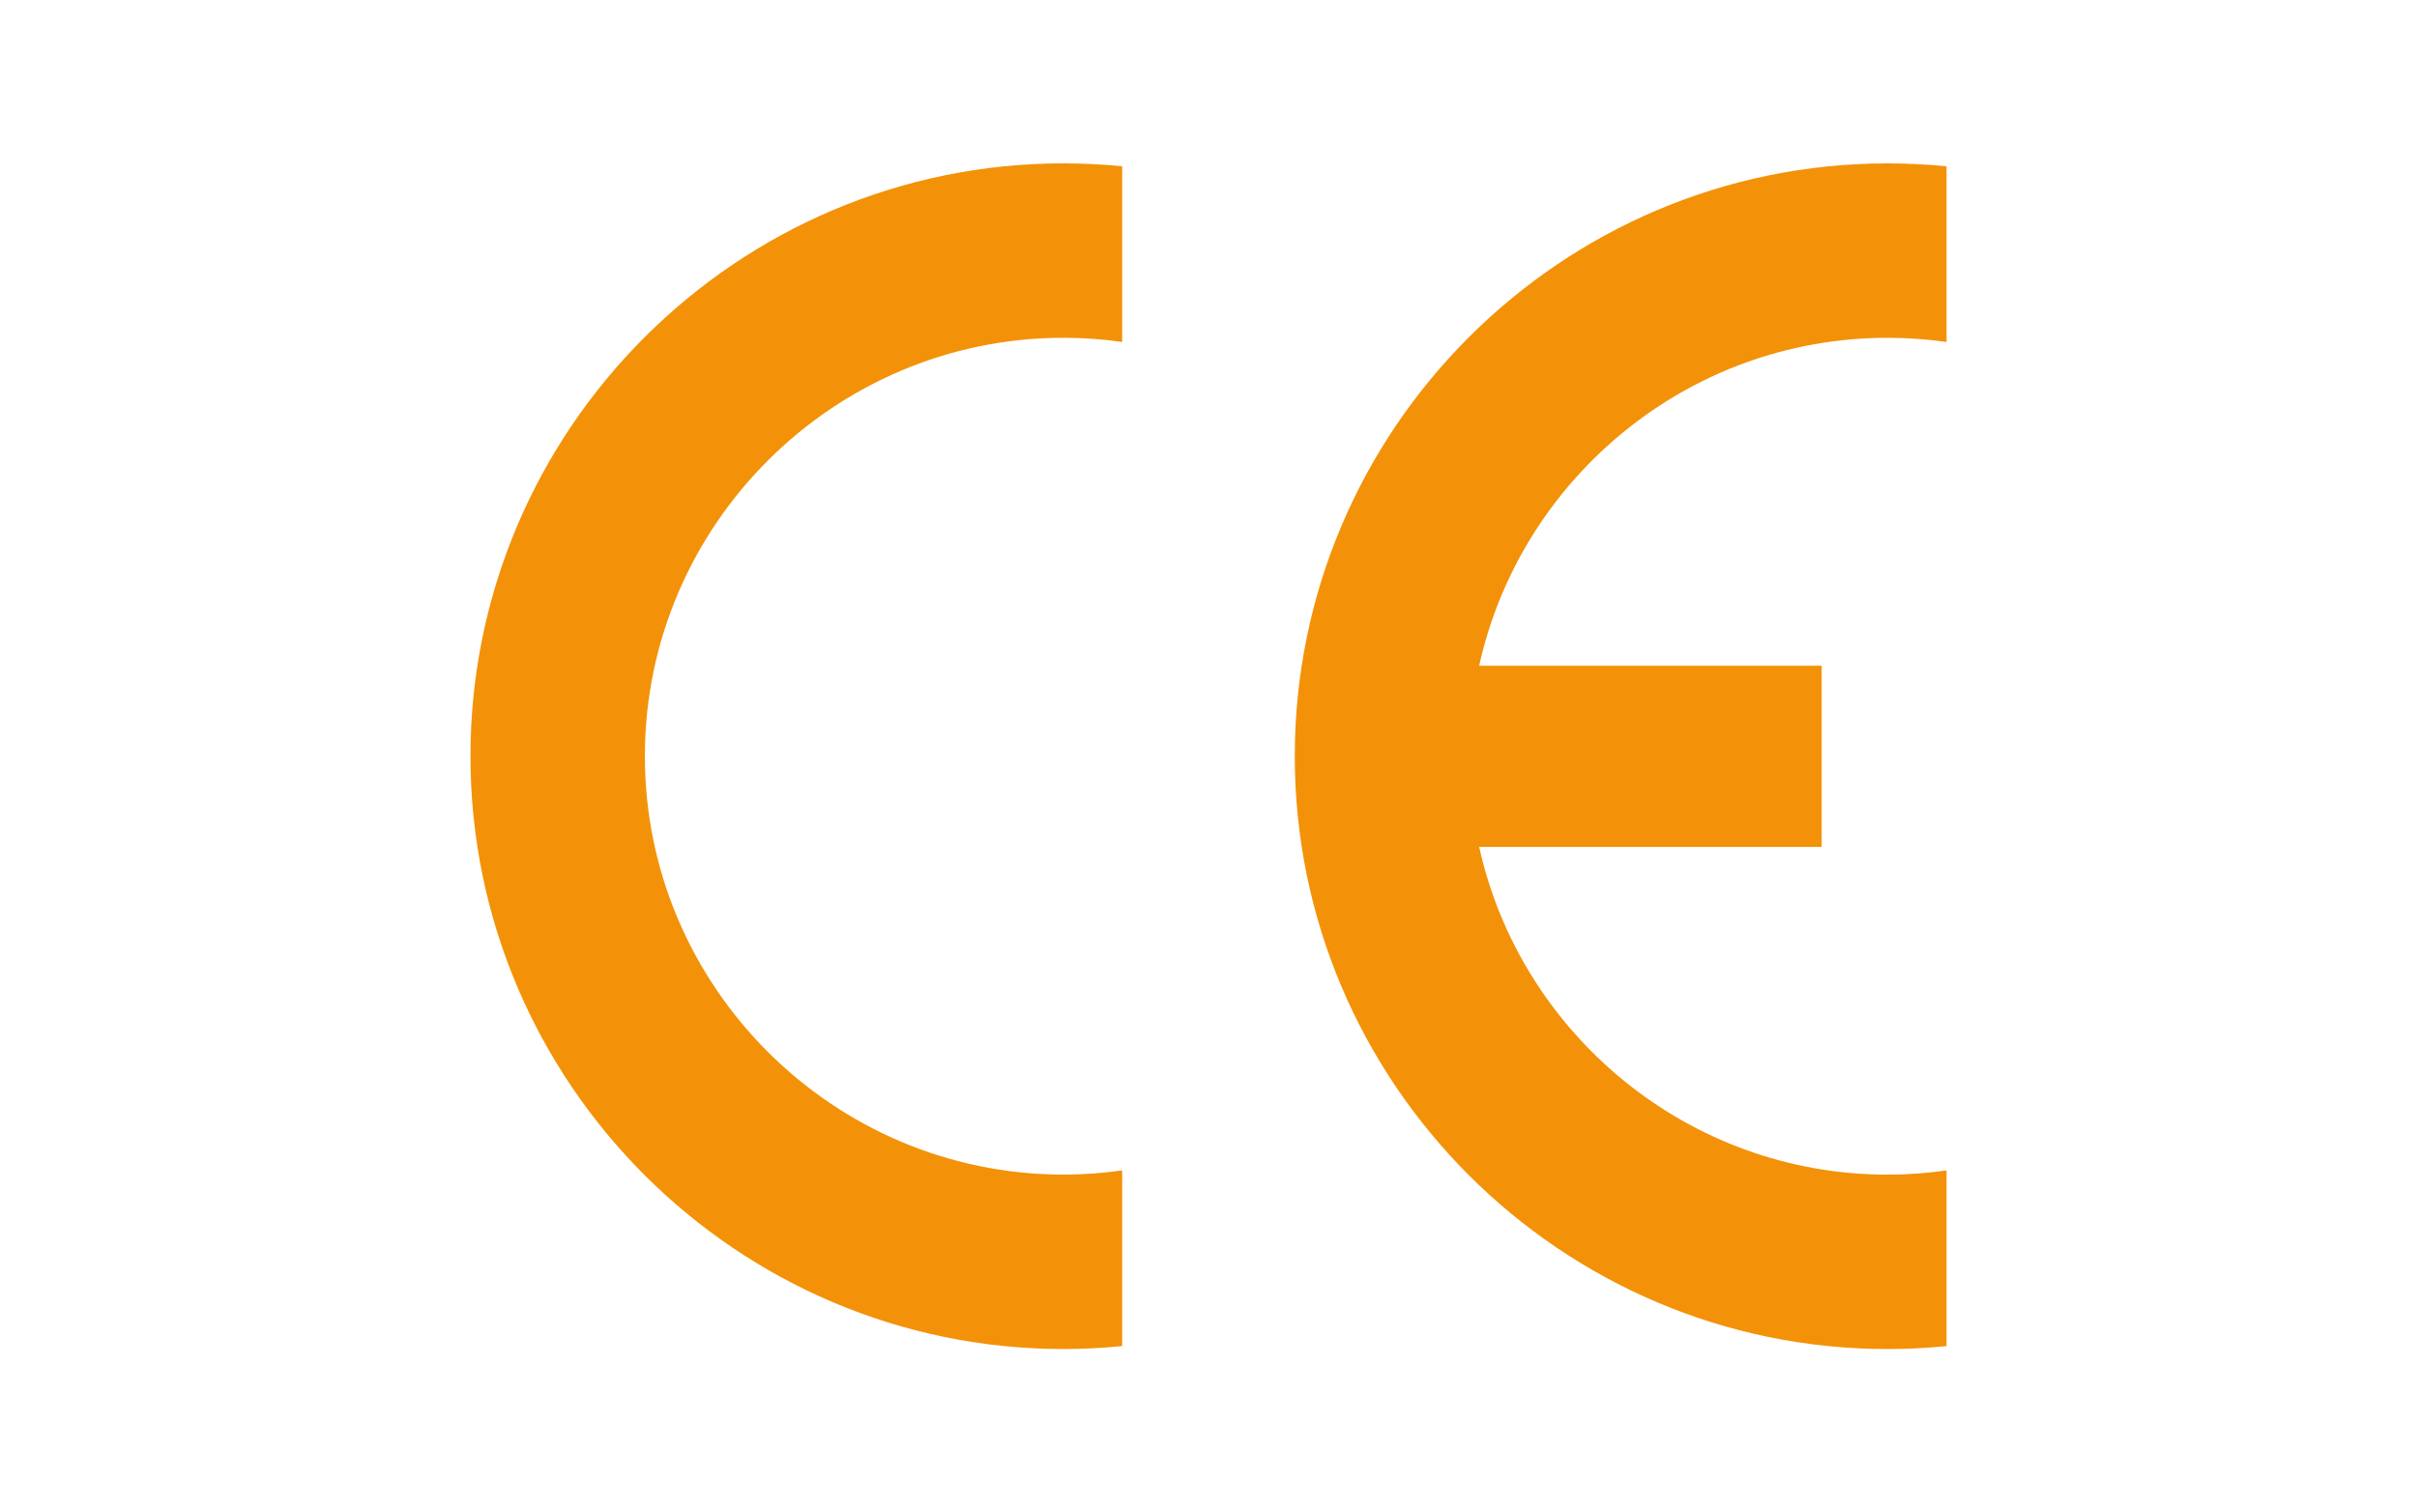
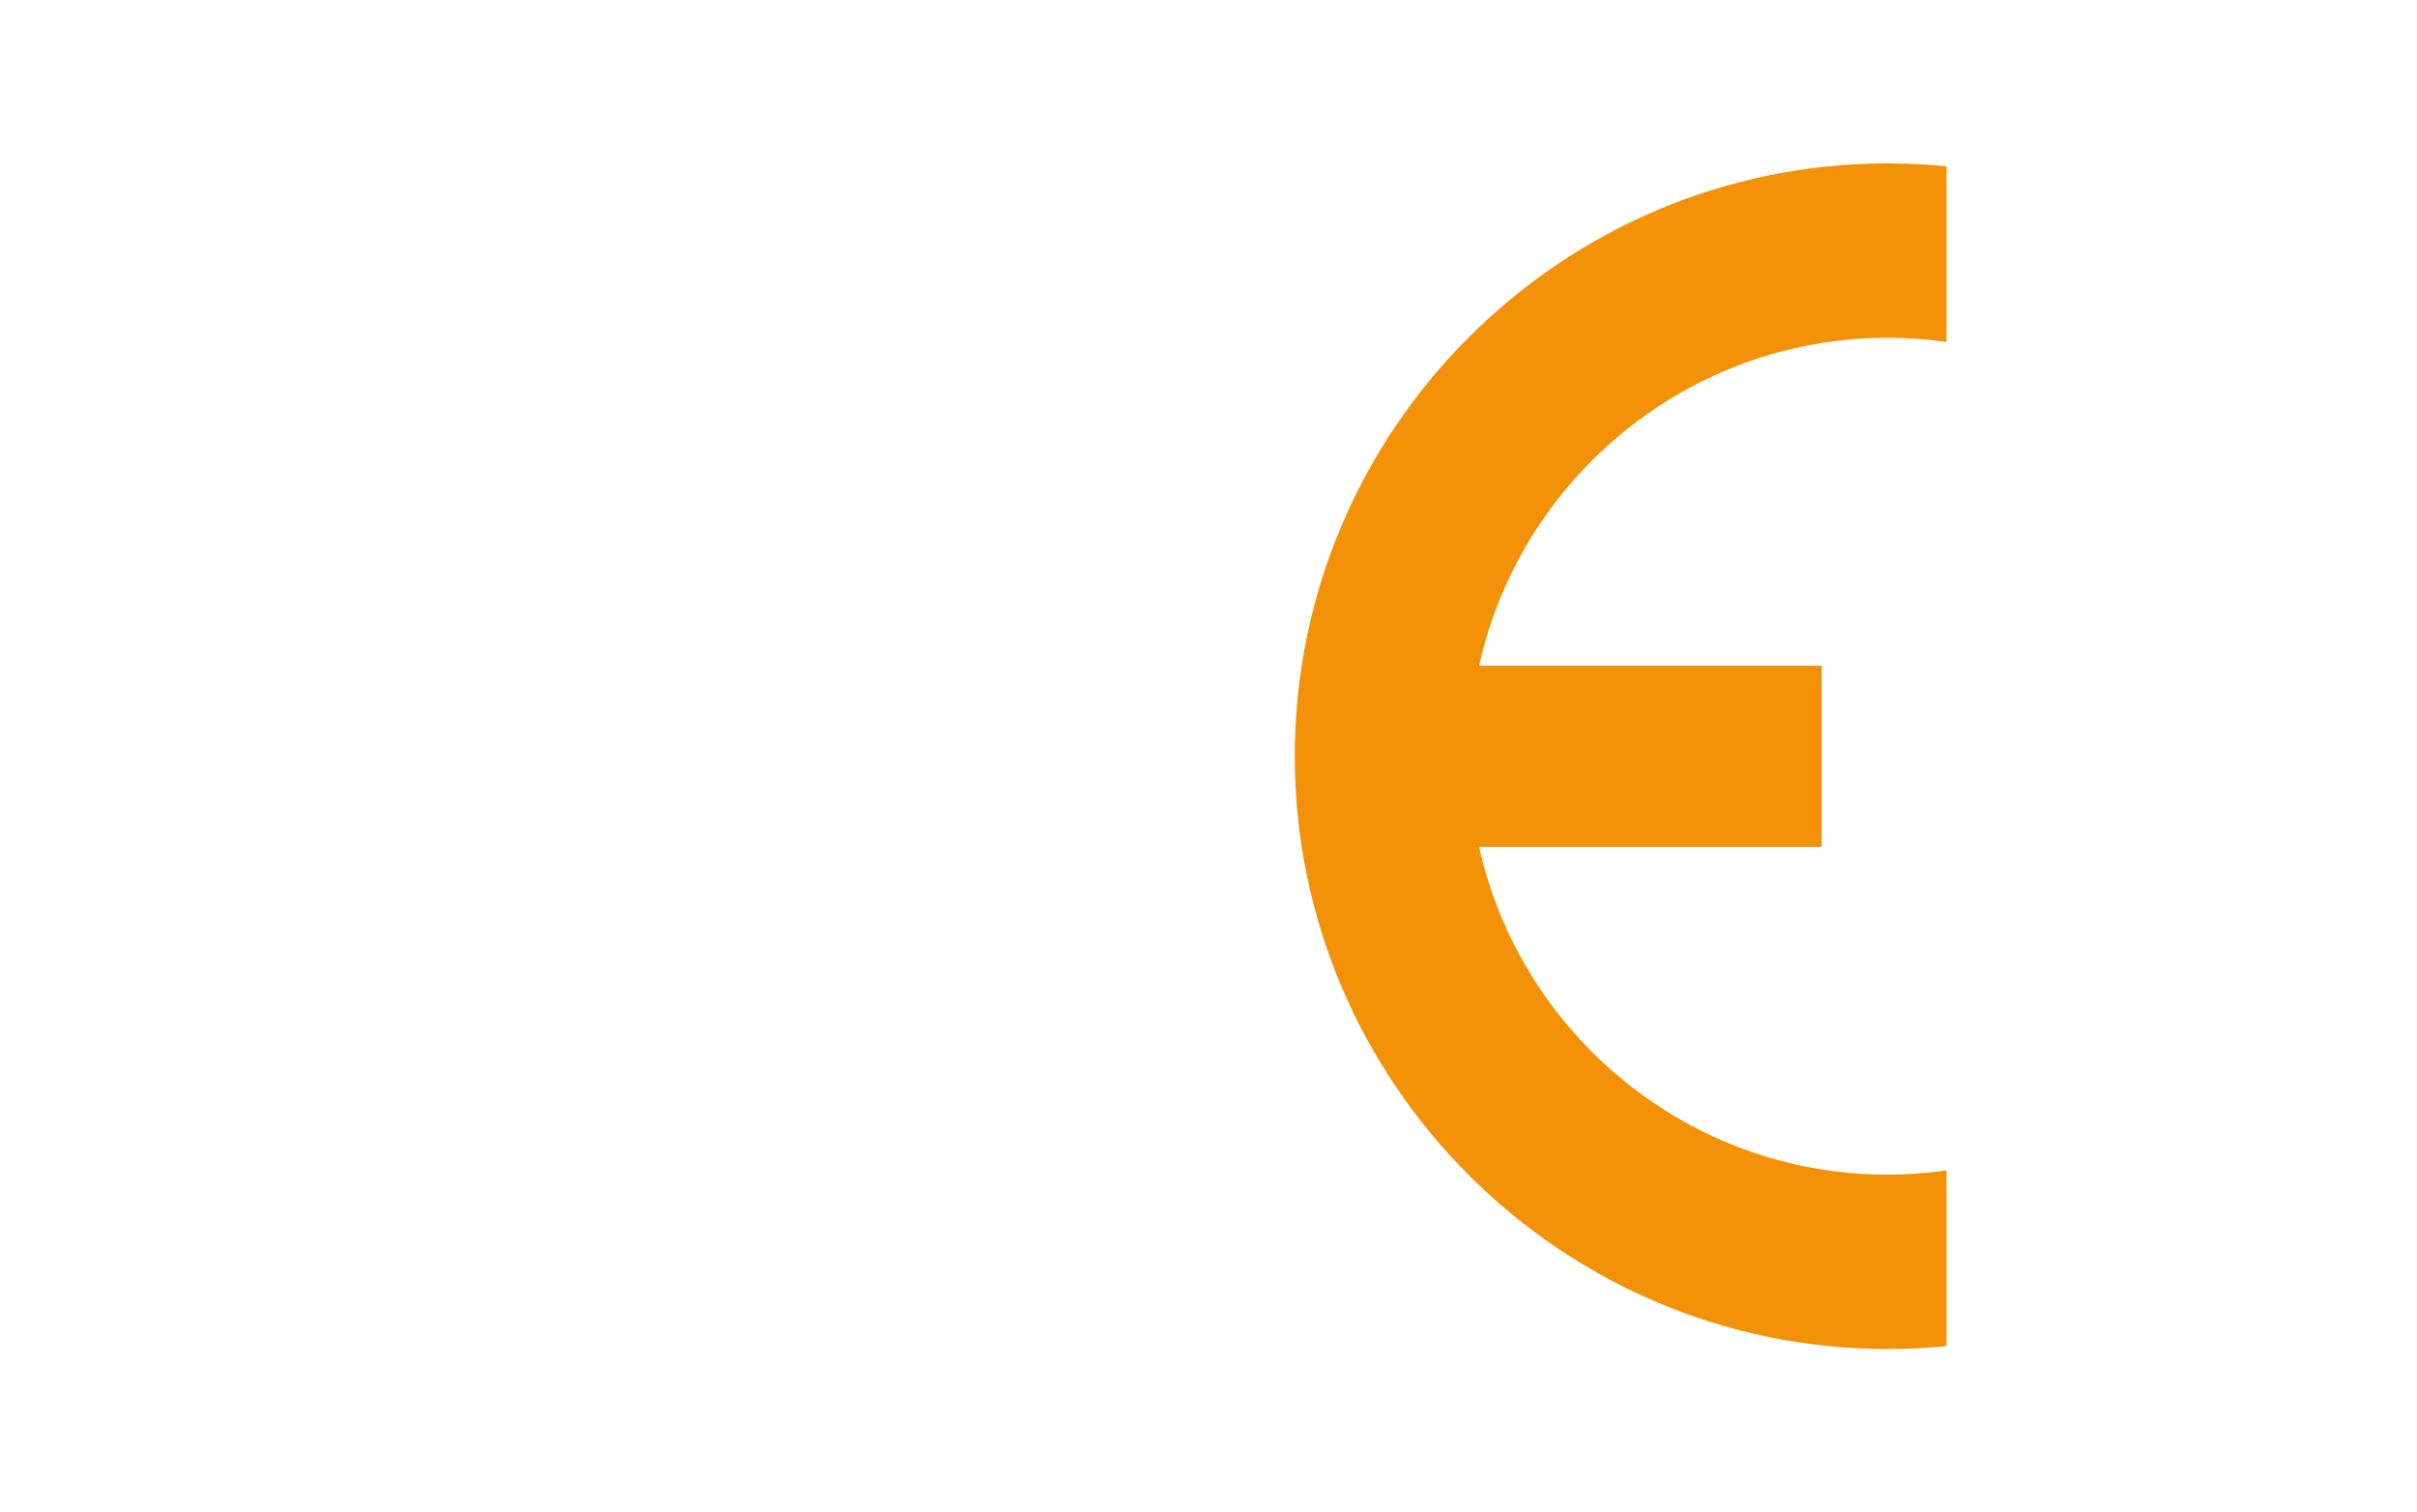
<svg xmlns="http://www.w3.org/2000/svg" version="1.1" id="katman_1" x="0px" y="0px" width="110px" height="68.833px" viewBox="0 0 110 68.833" enable-background="new 0 0 110 68.833" xml:space="preserve">
  <g>
-     <path fill="#F39208" d="M51.072,53.268v7.996l0,0c-0.873,0.088-1.766,0.135-2.669,0.135c-14.869,0-26.992-12.125-26.992-26.983   c0-14.859,12.123-26.981,26.992-26.981c0.903,0,1.796,0.047,2.669,0.133l0,0v7.996l0,0c-0.873-0.124-1.766-0.191-2.669-0.191   c-10.491,0-19.054,8.562-19.054,19.043c0,10.49,8.563,19.043,19.054,19.043C49.307,53.461,50.199,53.393,51.072,53.268   L51.072,53.268L51.072,53.268L51.072,53.268z" />
    <path fill="#F39208" d="M67.317,30.299h15.589v8.245H67.317l0,0c1.89,8.516,9.513,14.918,18.592,14.918   c0.902,0,1.806-0.068,2.68-0.193l0,0v7.996l0,0c-0.884,0.088-1.777,0.135-2.68,0.135c-14.868,0-26.983-12.125-26.983-26.983   c0-14.859,12.115-26.981,26.983-26.981c0.902,0,1.796,0.047,2.68,0.133l0,0v7.996l0,0c-0.884-0.124-1.777-0.191-2.68-0.191   C76.83,15.373,69.207,21.774,67.317,30.299L67.317,30.299L67.317,30.299L67.317,30.299z" />
  </g>
</svg>